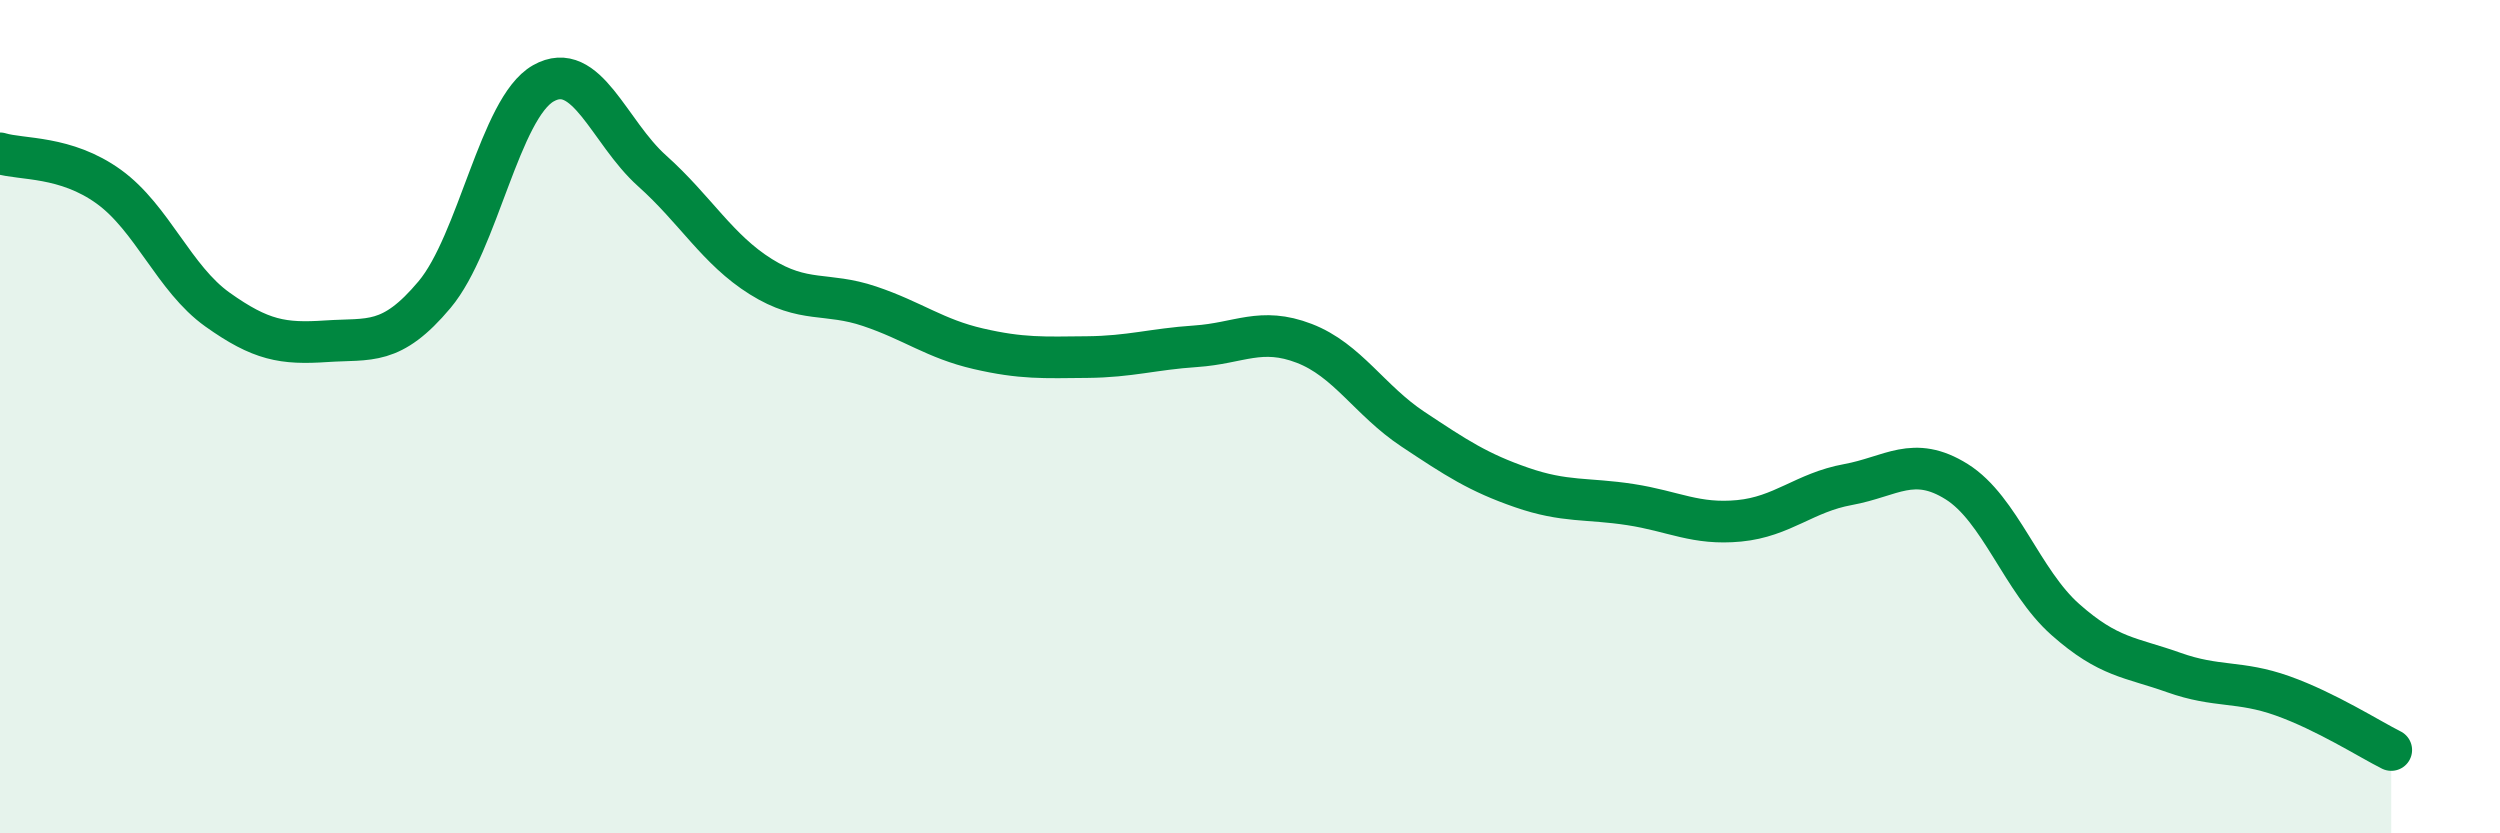
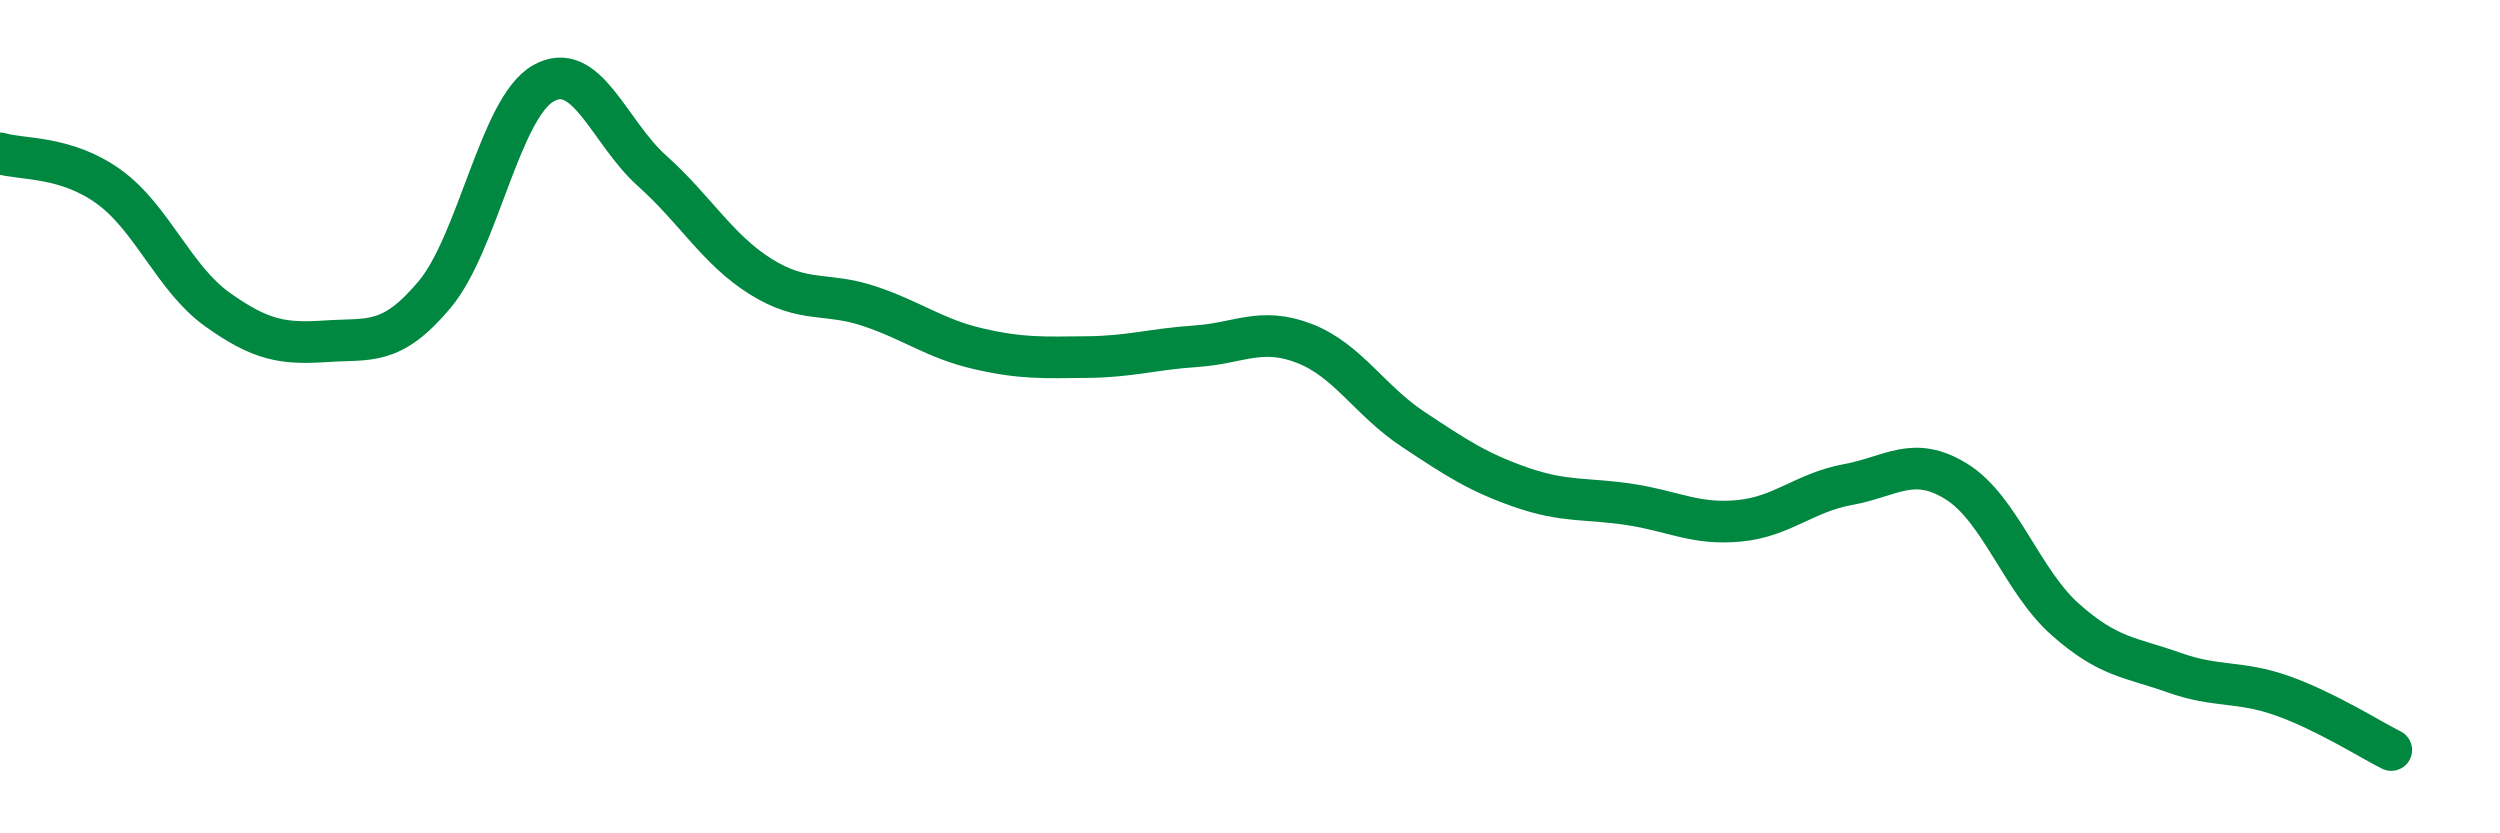
<svg xmlns="http://www.w3.org/2000/svg" width="60" height="20" viewBox="0 0 60 20">
-   <path d="M 0,3.68 C 0.52,3.84 1.57,3.73 2.61,4.48 C 3.65,5.23 4.18,6.69 5.22,7.43 C 6.26,8.17 6.79,8.26 7.83,8.19 C 8.87,8.12 9.39,8.31 10.43,7.07 C 11.47,5.83 12,2.59 13.04,2 C 14.08,1.41 14.61,3.17 15.65,4.1 C 16.69,5.03 17.22,5.99 18.26,6.64 C 19.3,7.29 19.83,7 20.87,7.35 C 21.91,7.7 22.44,8.13 23.48,8.37 C 24.52,8.61 25.05,8.58 26.09,8.57 C 27.13,8.56 27.66,8.38 28.7,8.31 C 29.74,8.24 30.26,7.84 31.3,8.24 C 32.34,8.64 32.87,9.61 33.91,10.3 C 34.95,10.99 35.48,11.34 36.52,11.7 C 37.56,12.06 38.09,11.95 39.13,12.11 C 40.17,12.27 40.7,12.6 41.74,12.5 C 42.78,12.4 43.31,11.82 44.35,11.63 C 45.39,11.44 45.92,10.91 46.96,11.56 C 48,12.21 48.53,13.95 49.57,14.87 C 50.61,15.79 51.13,15.77 52.17,16.14 C 53.21,16.51 53.74,16.33 54.78,16.7 C 55.82,17.07 56.87,17.74 57.39,18L57.39 20L0 20Z" fill="#008740" opacity="0.1" stroke-linecap="round" stroke-linejoin="round" />
  <path d="M 0,3.68 C 0.52,3.84 1.57,3.73 2.61,4.48 C 3.65,5.23 4.18,6.69 5.22,7.43 C 6.26,8.17 6.79,8.26 7.83,8.19 C 8.87,8.12 9.39,8.31 10.43,7.07 C 11.47,5.83 12,2.59 13.04,2 C 14.08,1.41 14.61,3.17 15.65,4.1 C 16.69,5.03 17.22,5.99 18.26,6.64 C 19.3,7.29 19.83,7 20.87,7.35 C 21.91,7.7 22.44,8.13 23.48,8.37 C 24.52,8.61 25.05,8.58 26.09,8.57 C 27.13,8.56 27.66,8.38 28.7,8.31 C 29.74,8.24 30.26,7.84 31.3,8.24 C 32.34,8.64 32.87,9.61 33.91,10.3 C 34.95,10.99 35.48,11.34 36.52,11.7 C 37.56,12.06 38.09,11.95 39.13,12.11 C 40.17,12.27 40.7,12.6 41.74,12.5 C 42.78,12.4 43.31,11.82 44.35,11.63 C 45.39,11.44 45.92,10.91 46.96,11.56 C 48,12.21 48.53,13.95 49.57,14.87 C 50.61,15.79 51.13,15.77 52.17,16.14 C 53.21,16.51 53.74,16.33 54.78,16.7 C 55.82,17.07 56.87,17.74 57.39,18" stroke="#008740" stroke-width="1" fill="none" stroke-linecap="round" stroke-linejoin="round" />
</svg>